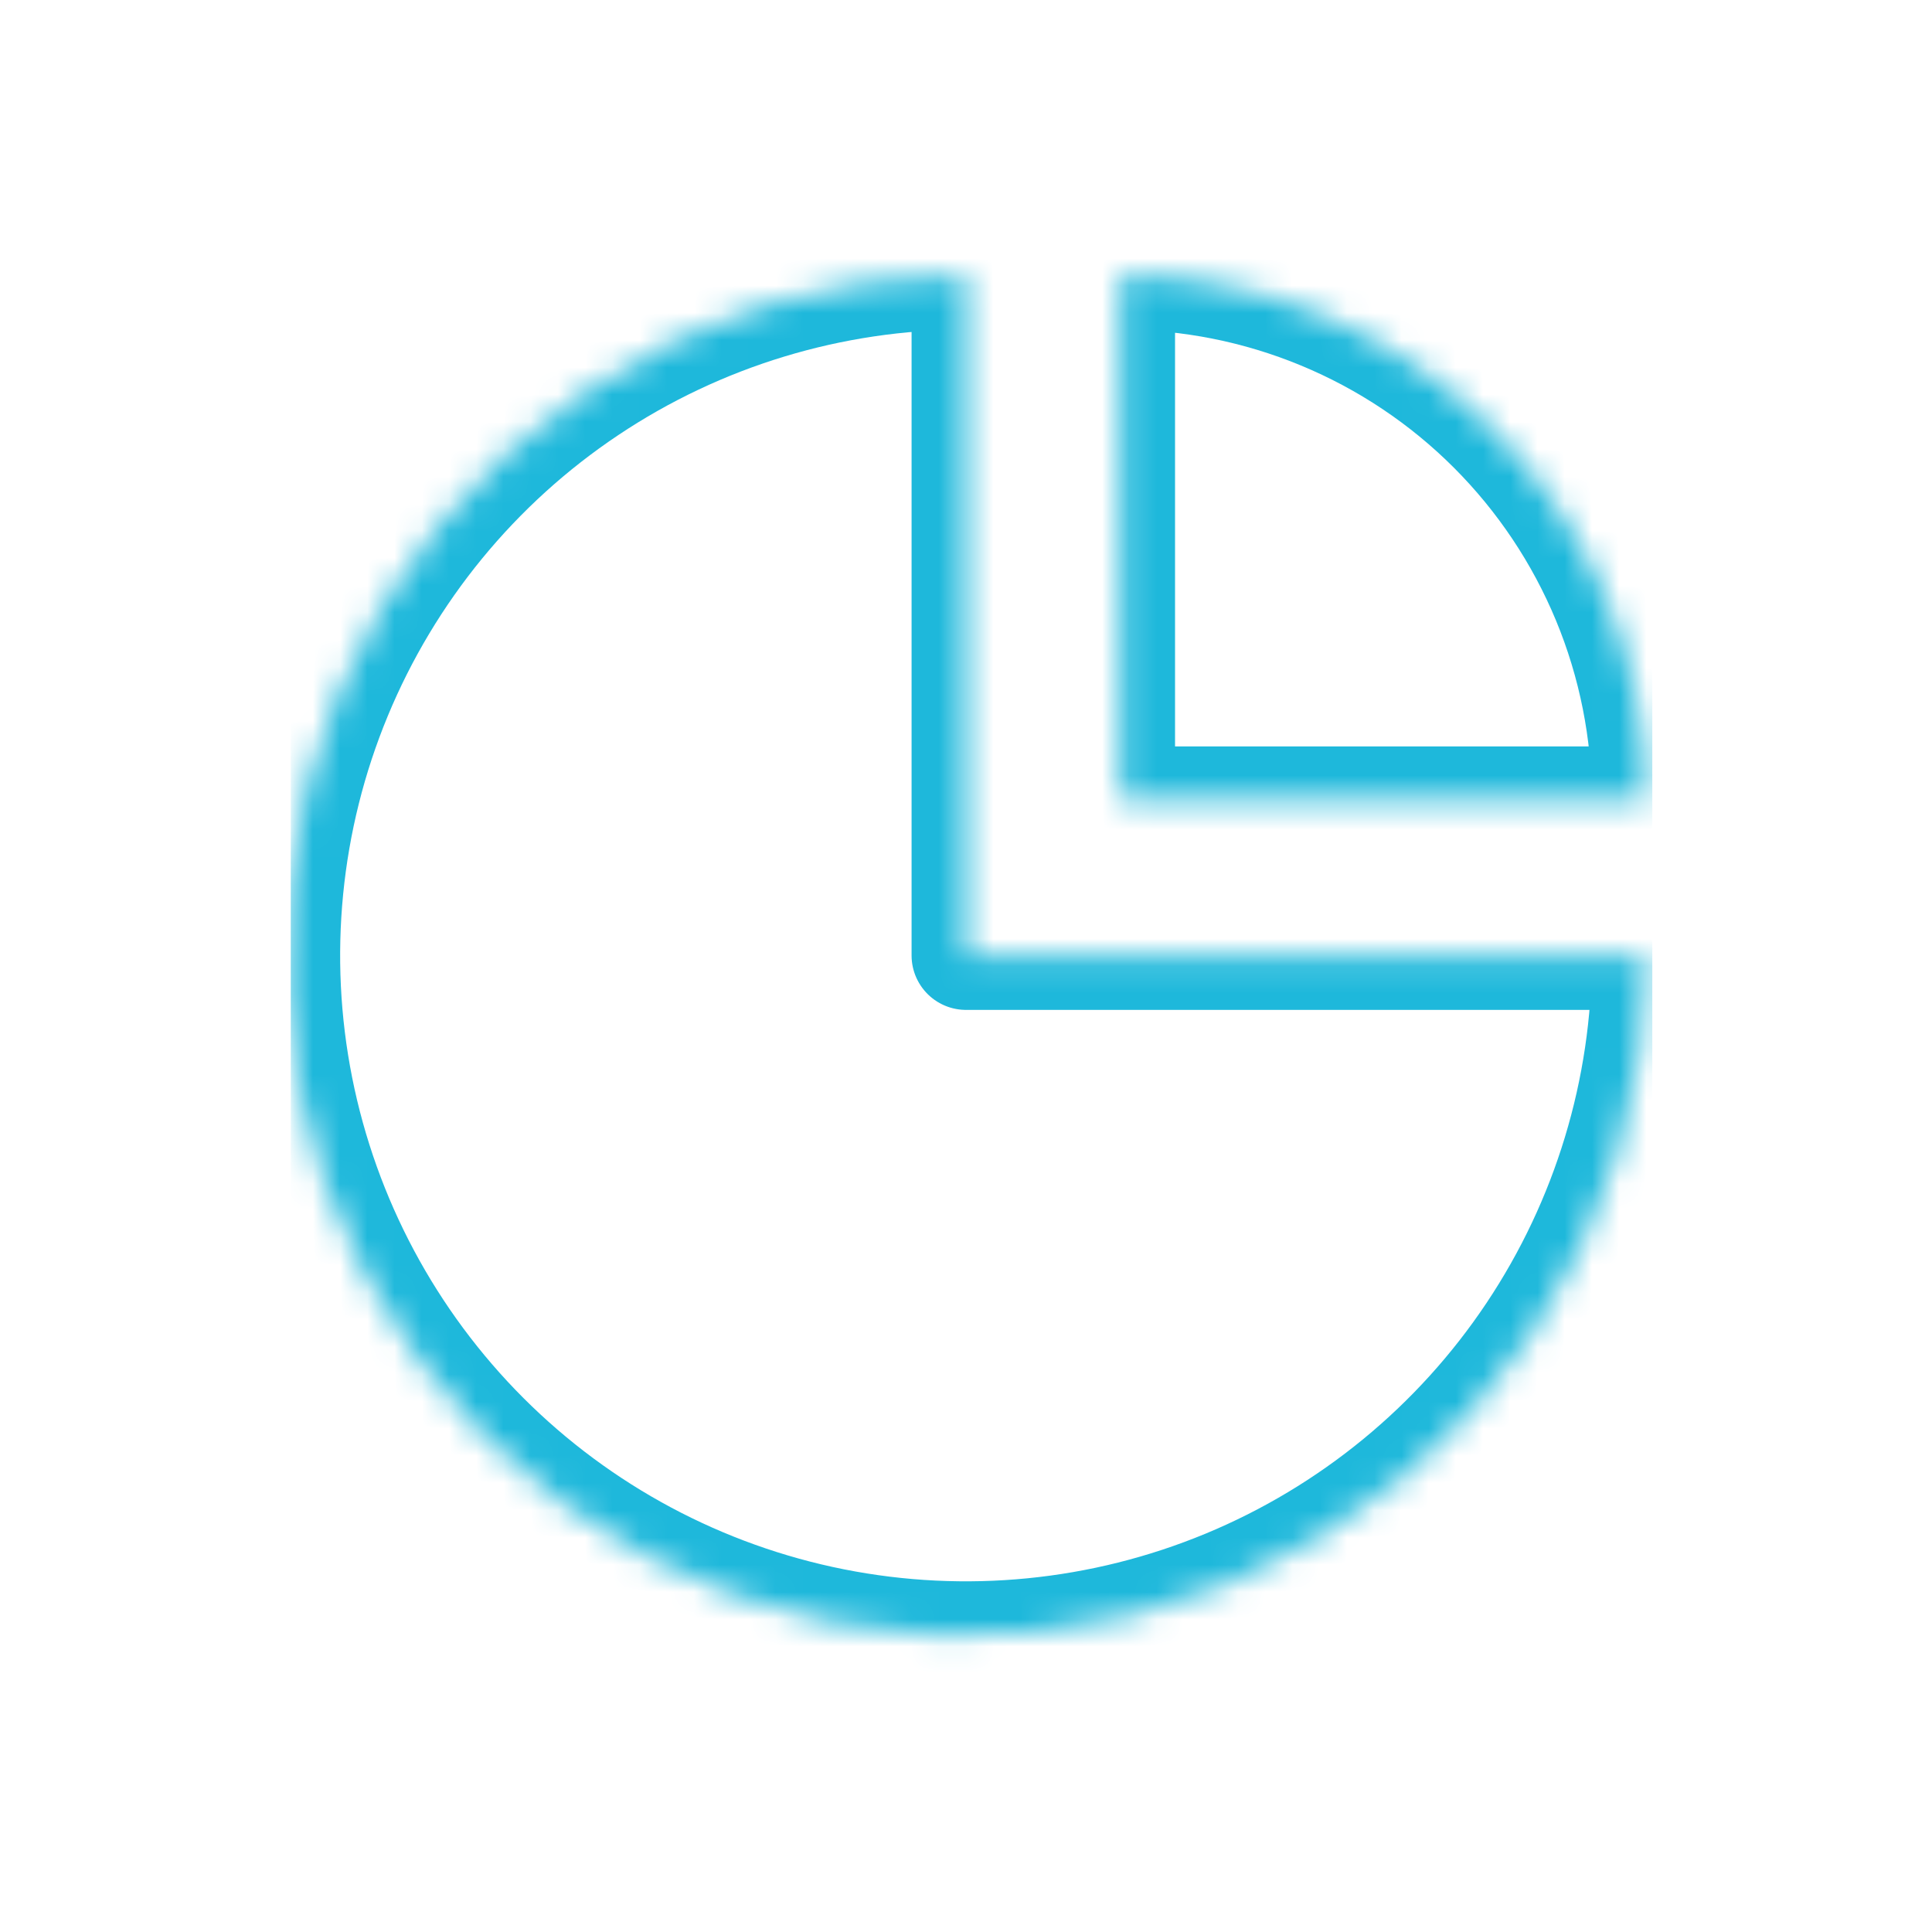
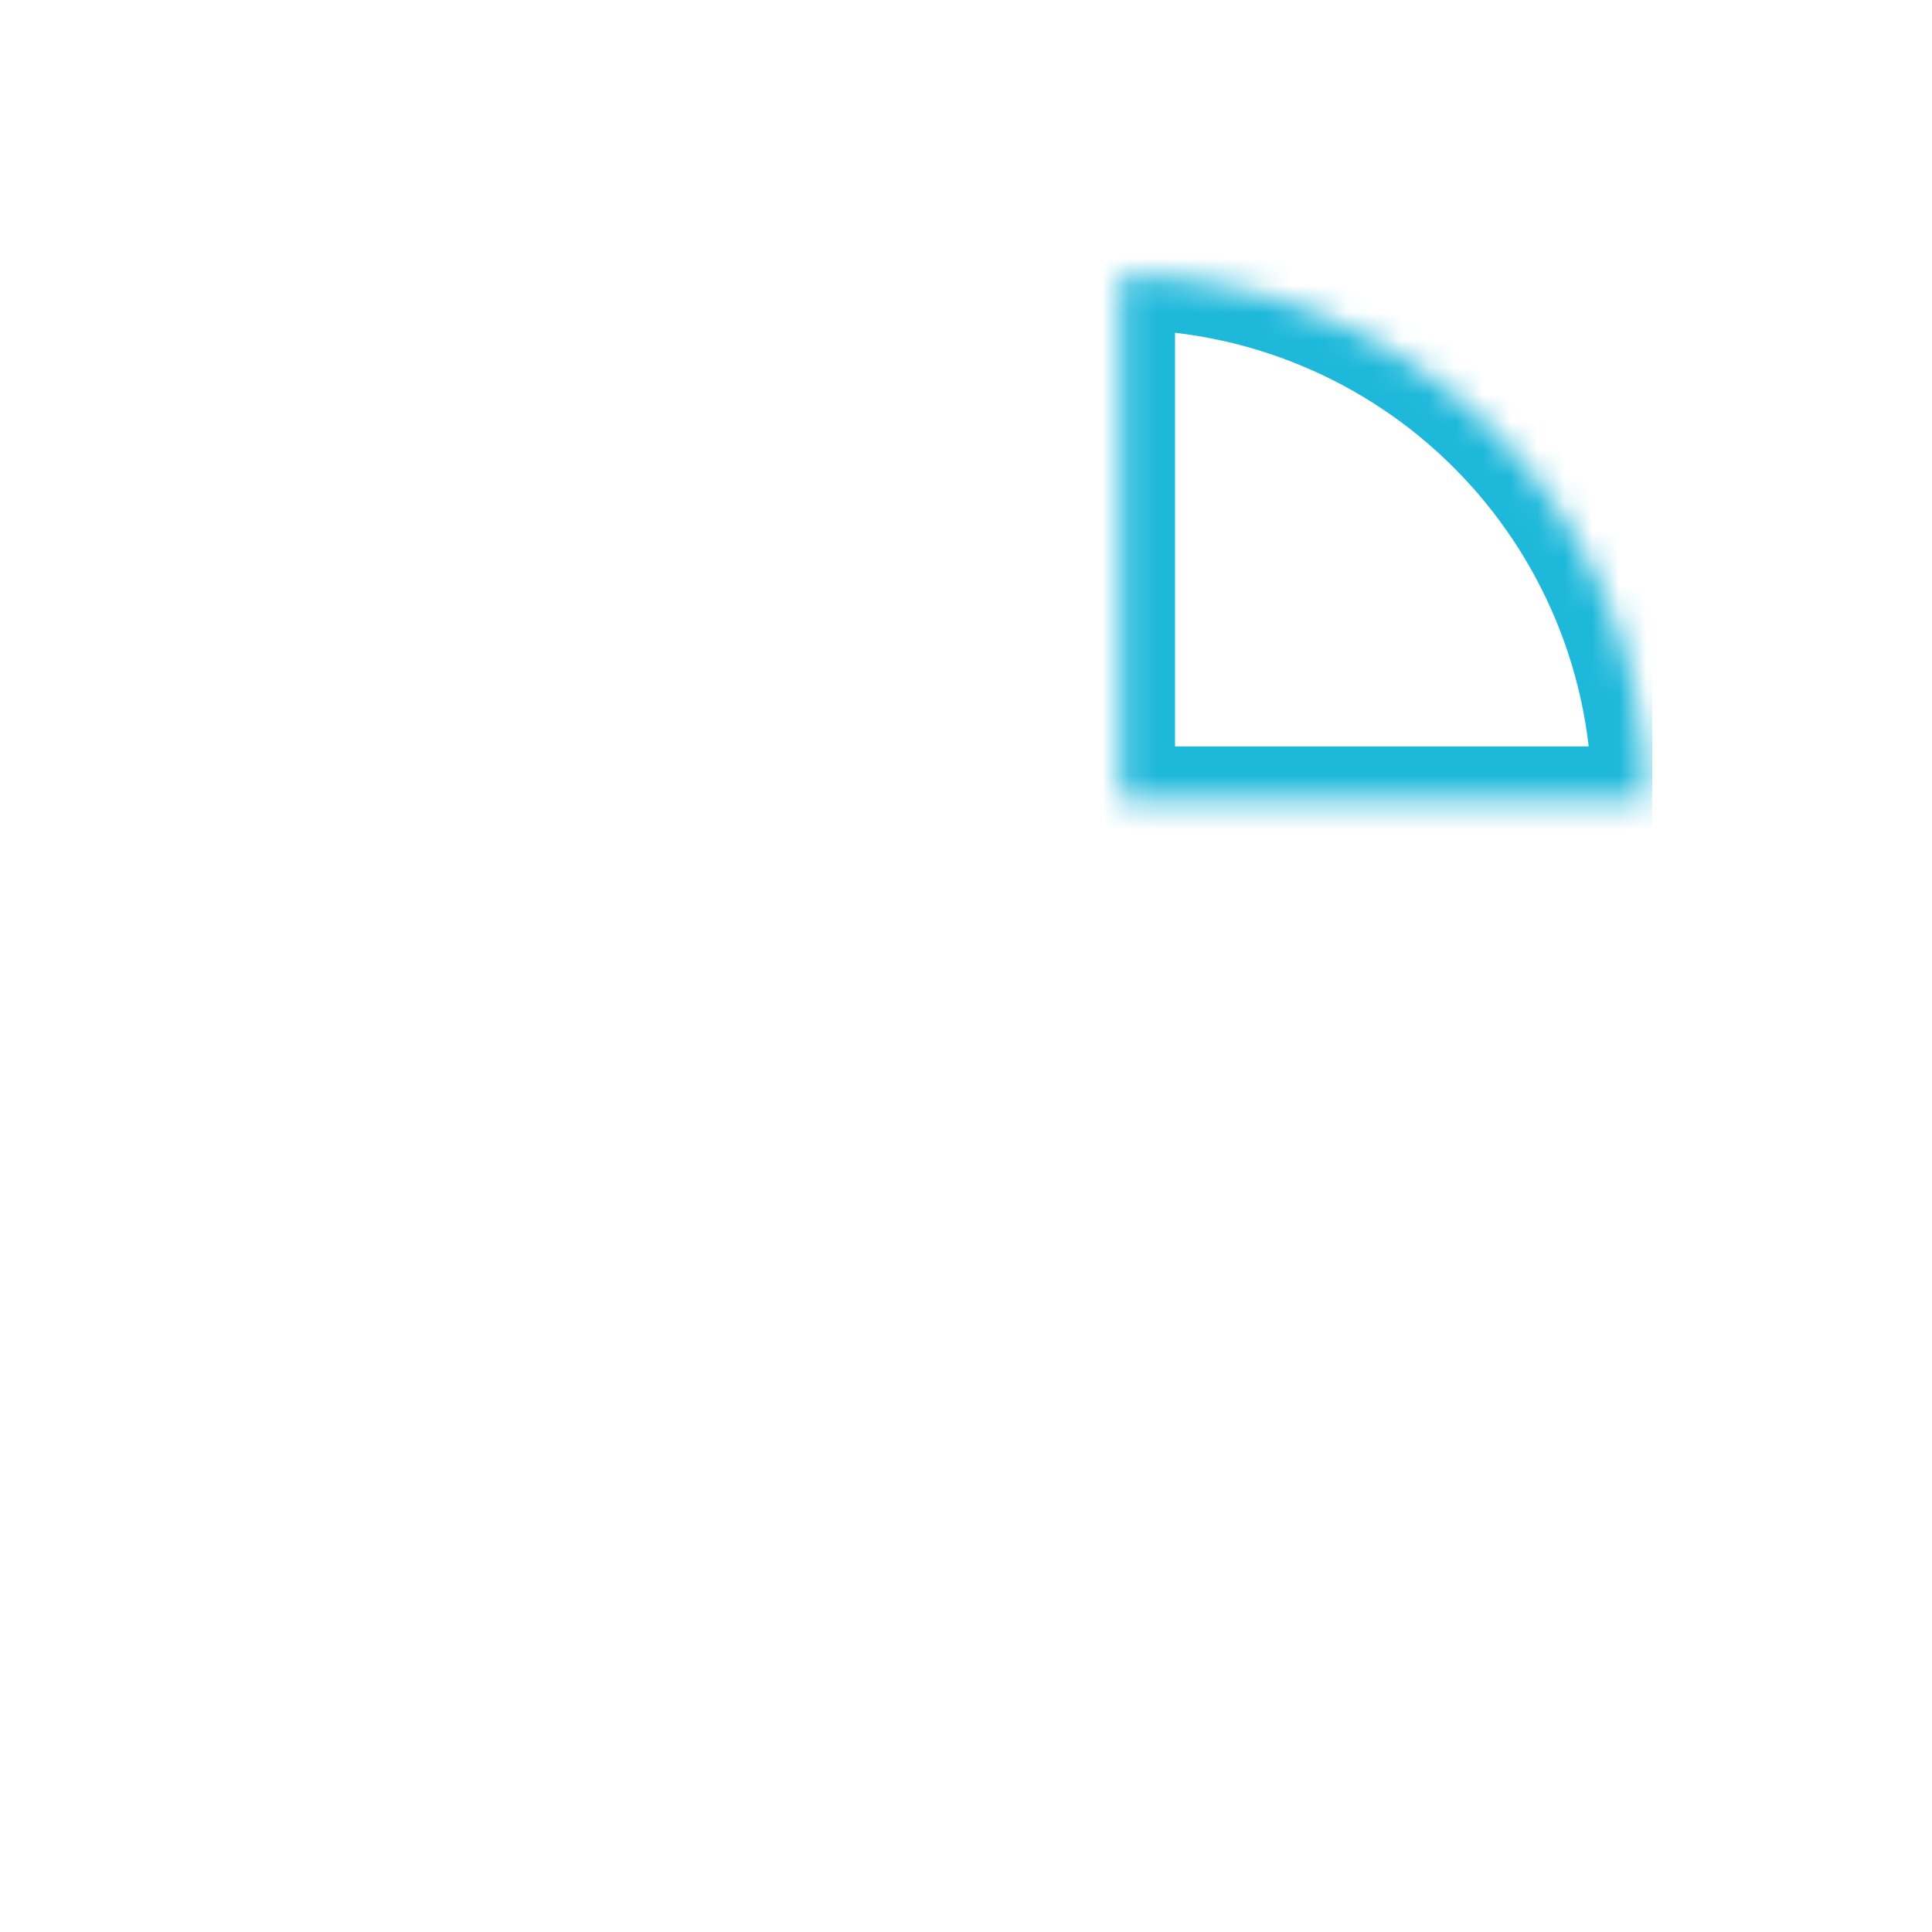
<svg xmlns="http://www.w3.org/2000/svg" width="71" height="71" viewBox="0 0 71 71" fill="none">
  <g clip-path="url(#clip0_214_574)">
    <mask id="path-1-inside-1_214_574" fill="white">
-       <path d="M60.5 35.113C60.5 40.058 59.034 44.891 56.287 49.002C53.54 53.114 49.635 56.318 45.067 58.21C40.499 60.102 35.472 60.597 30.623 59.633C25.773 58.668 21.319 56.287 17.822 52.791C14.326 49.294 11.945 44.84 10.98 39.99C10.016 35.141 10.511 30.114 12.403 25.546C14.295 20.978 17.5 17.073 21.611 14.326C25.722 11.579 30.555 10.113 35.5 10.113V35.113H60.5Z" />
-     </mask>
+       </mask>
    <path d="M60.5 35.113C60.5 40.058 59.034 44.891 56.287 49.002C53.54 53.114 49.635 56.318 45.067 58.21C40.499 60.102 35.472 60.597 30.623 59.633C25.773 58.668 21.319 56.287 17.822 52.791C14.326 49.294 11.945 44.84 10.98 39.99C10.016 35.141 10.511 30.114 12.403 25.546C14.295 20.978 17.5 17.073 21.611 14.326C25.722 11.579 30.555 10.113 35.5 10.113V35.113H60.5Z" stroke="#1EB8DB" stroke-width="4" stroke-linejoin="round" mask="url(#path-1-inside-1_214_574)" />
    <mask id="path-2-inside-2_214_574" fill="white">
      <path d="M41.182 10.113C43.719 10.113 46.231 10.613 48.575 11.584C50.919 12.554 53.048 13.977 54.842 15.771C56.636 17.565 58.059 19.695 59.03 22.038C60.001 24.382 60.5 26.894 60.5 29.431L41.182 29.431L41.182 10.113Z" />
    </mask>
    <path d="M41.182 10.113C43.719 10.113 46.231 10.613 48.575 11.584C50.919 12.554 53.048 13.977 54.842 15.771C56.636 17.565 58.059 19.695 59.03 22.038C60.001 24.382 60.5 26.894 60.5 29.431L41.182 29.431L41.182 10.113Z" stroke="#1EB8DB" stroke-width="4" stroke-linejoin="round" mask="url(#path-2-inside-2_214_574)" />
  </g>
  <defs>
    <clipPath id="clip0_214_574">
      <rect width="50.044" height="65.259" fill="white" transform="translate(10.682 2.658)" />
    </clipPath>
  </defs>
</svg>